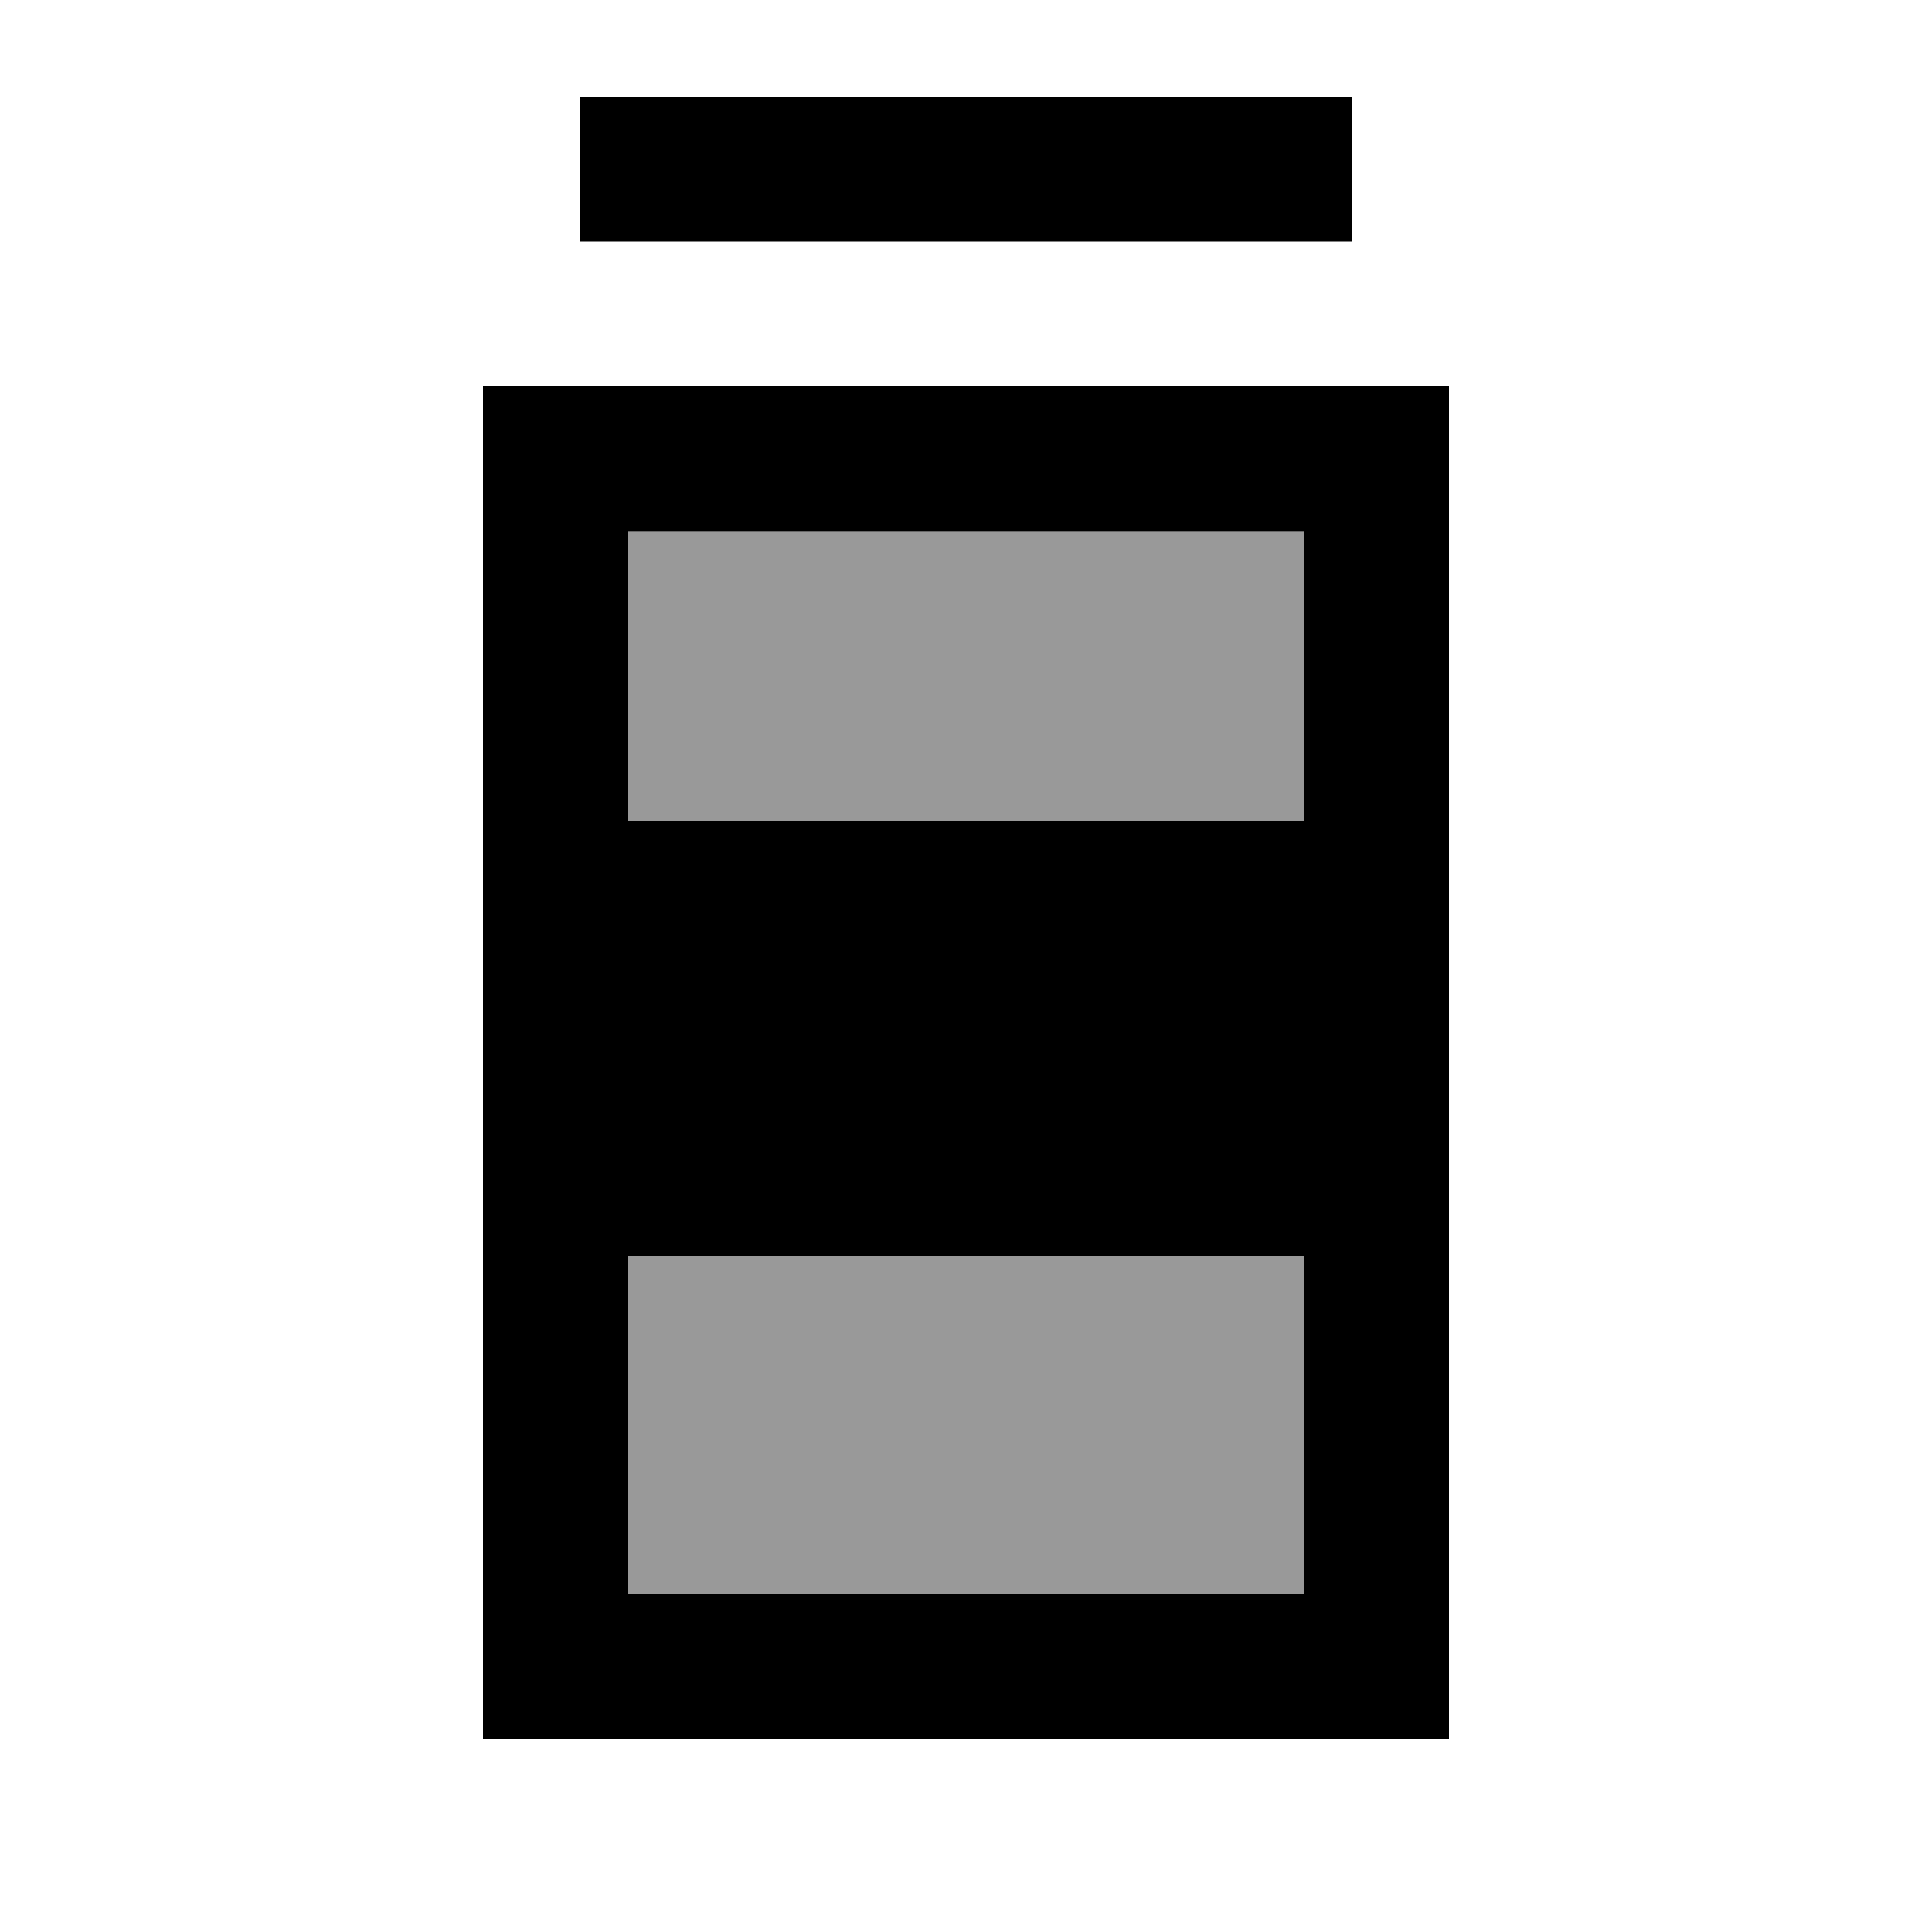
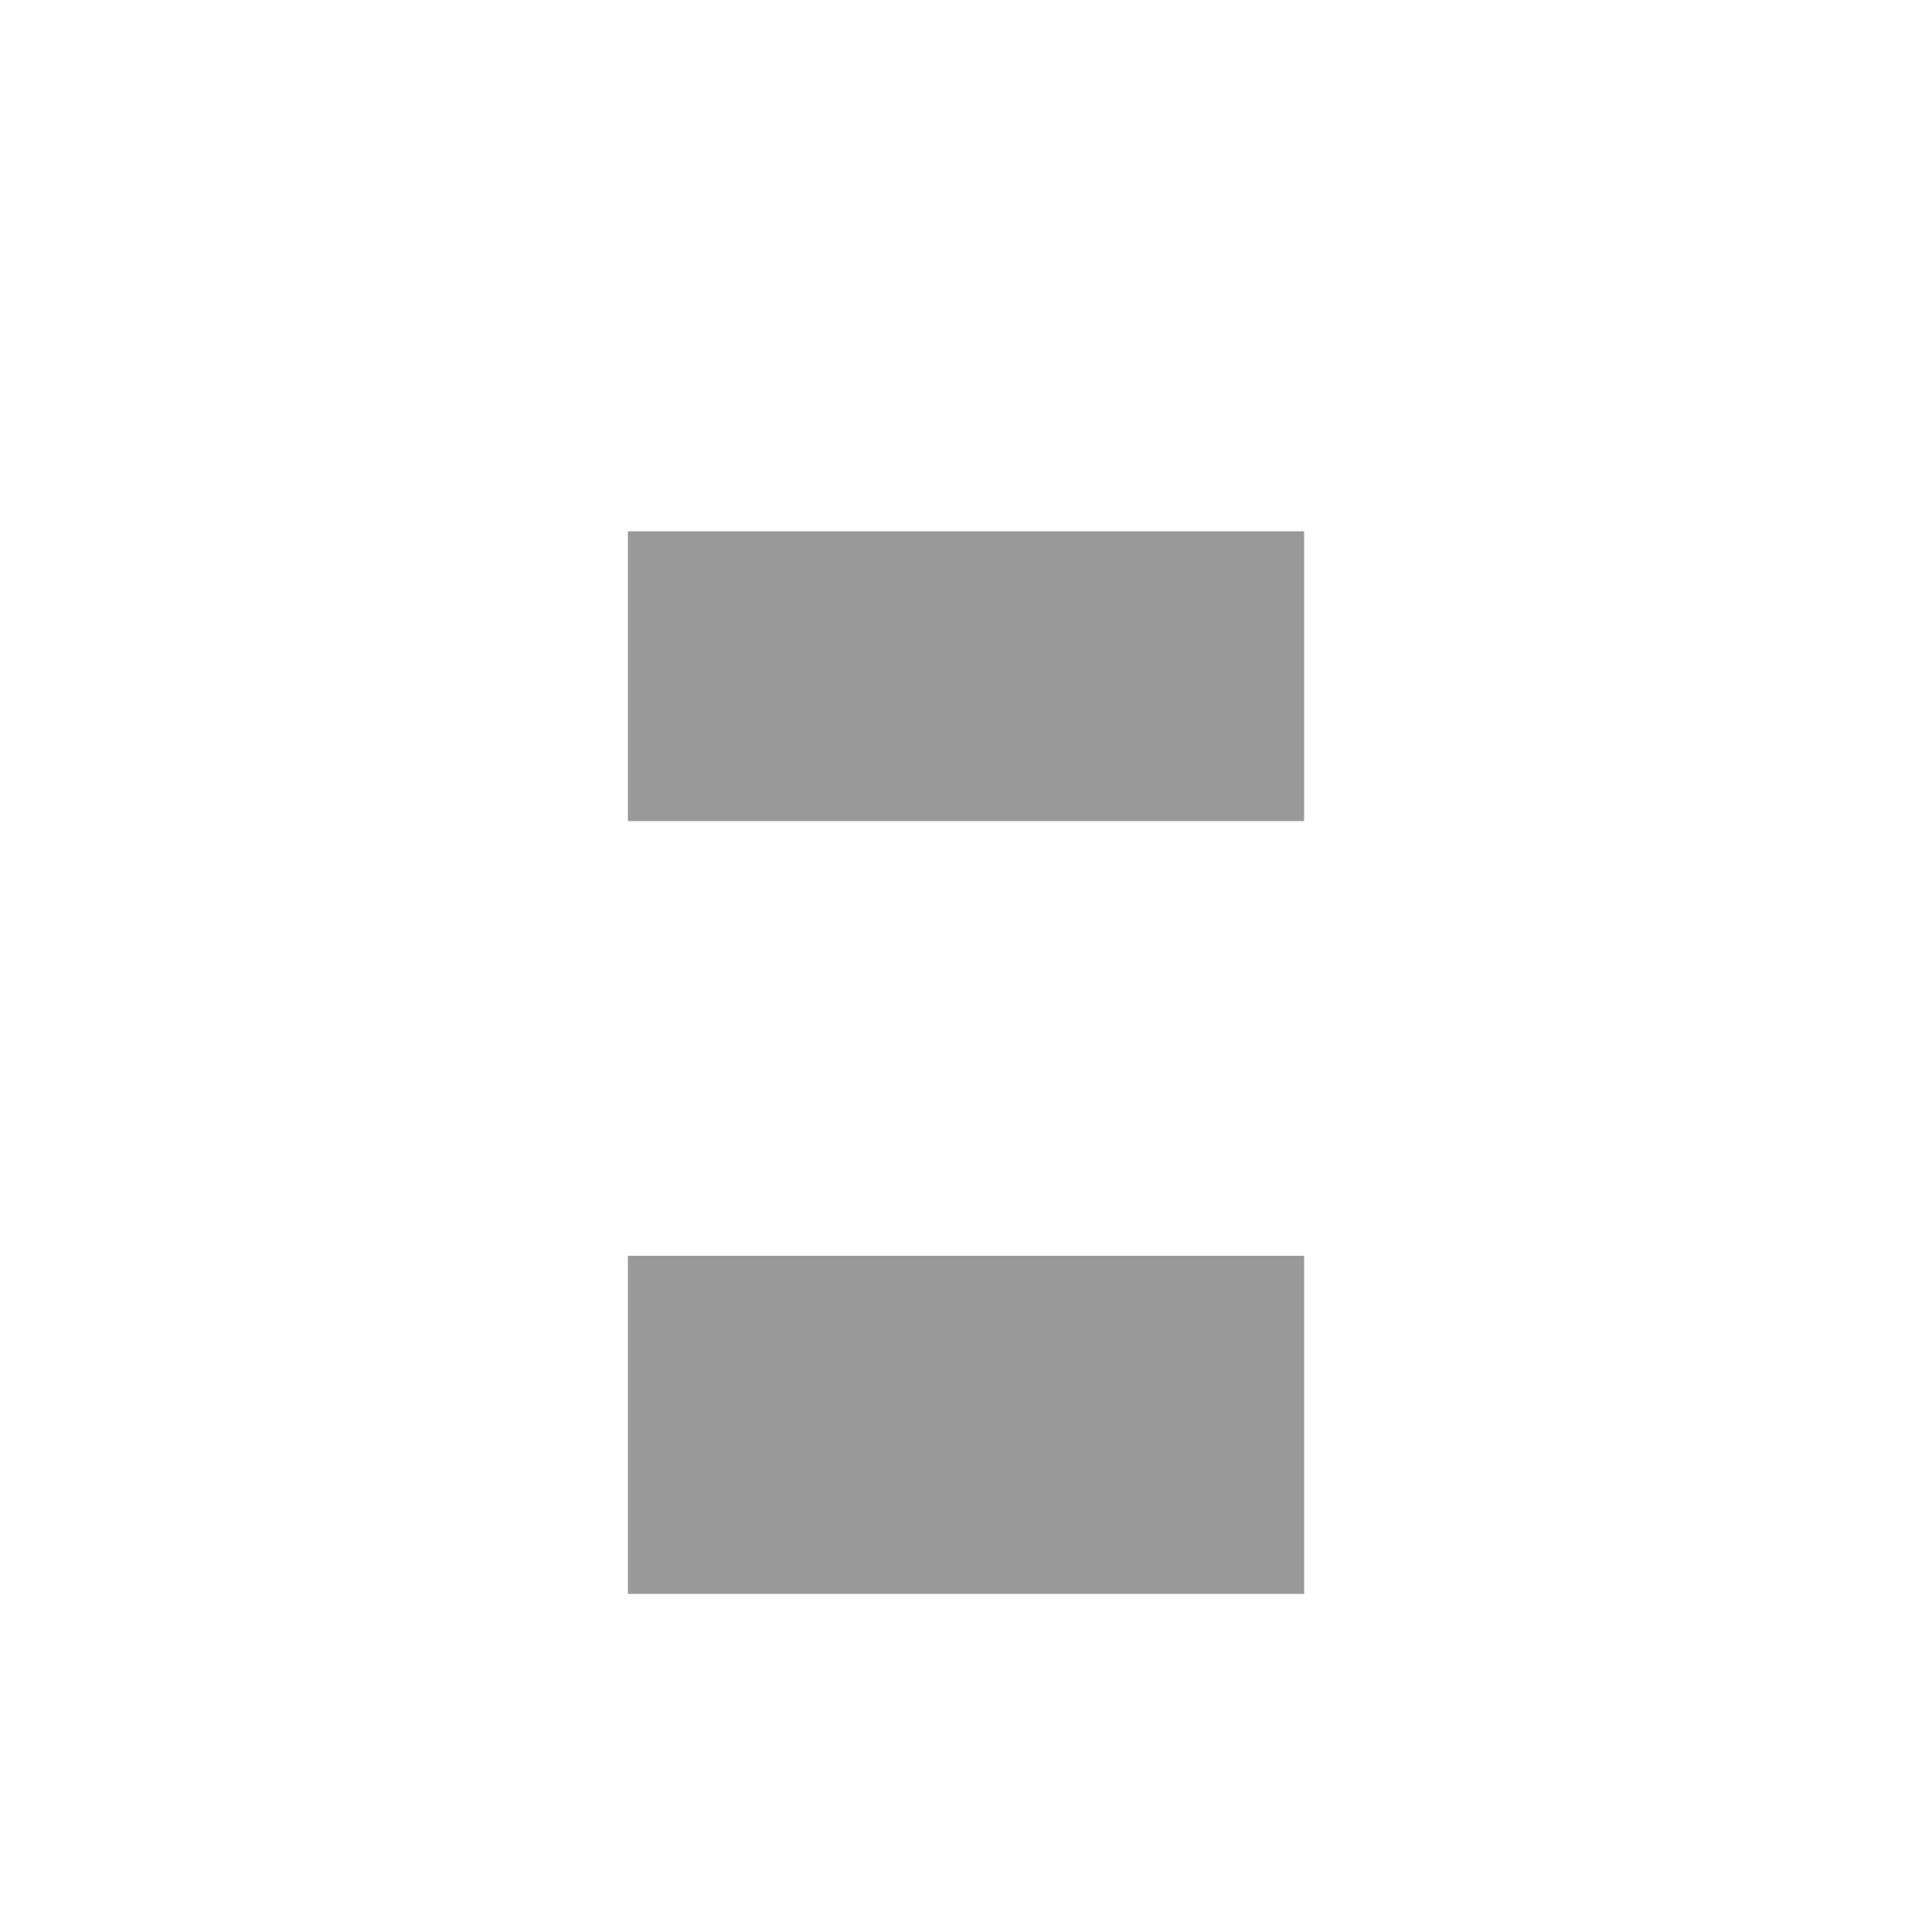
<svg xmlns="http://www.w3.org/2000/svg" viewBox="0 0 640 640">
  <path opacity=".4" fill="currentColor" d="M208 176L208 272L432 272L432 176L208 176zM208 416L208 528L432 528L432 416L208 416z" />
-   <path fill="currentColor" d="M192 32L192 80L448 80L448 32L192 32zM432 176L432 272L208 272L208 176L432 176zM432 416L432 528L208 528L208 416L432 416zM208 128L160 128L160 576L480 576L480 128L208 128z" />
</svg>